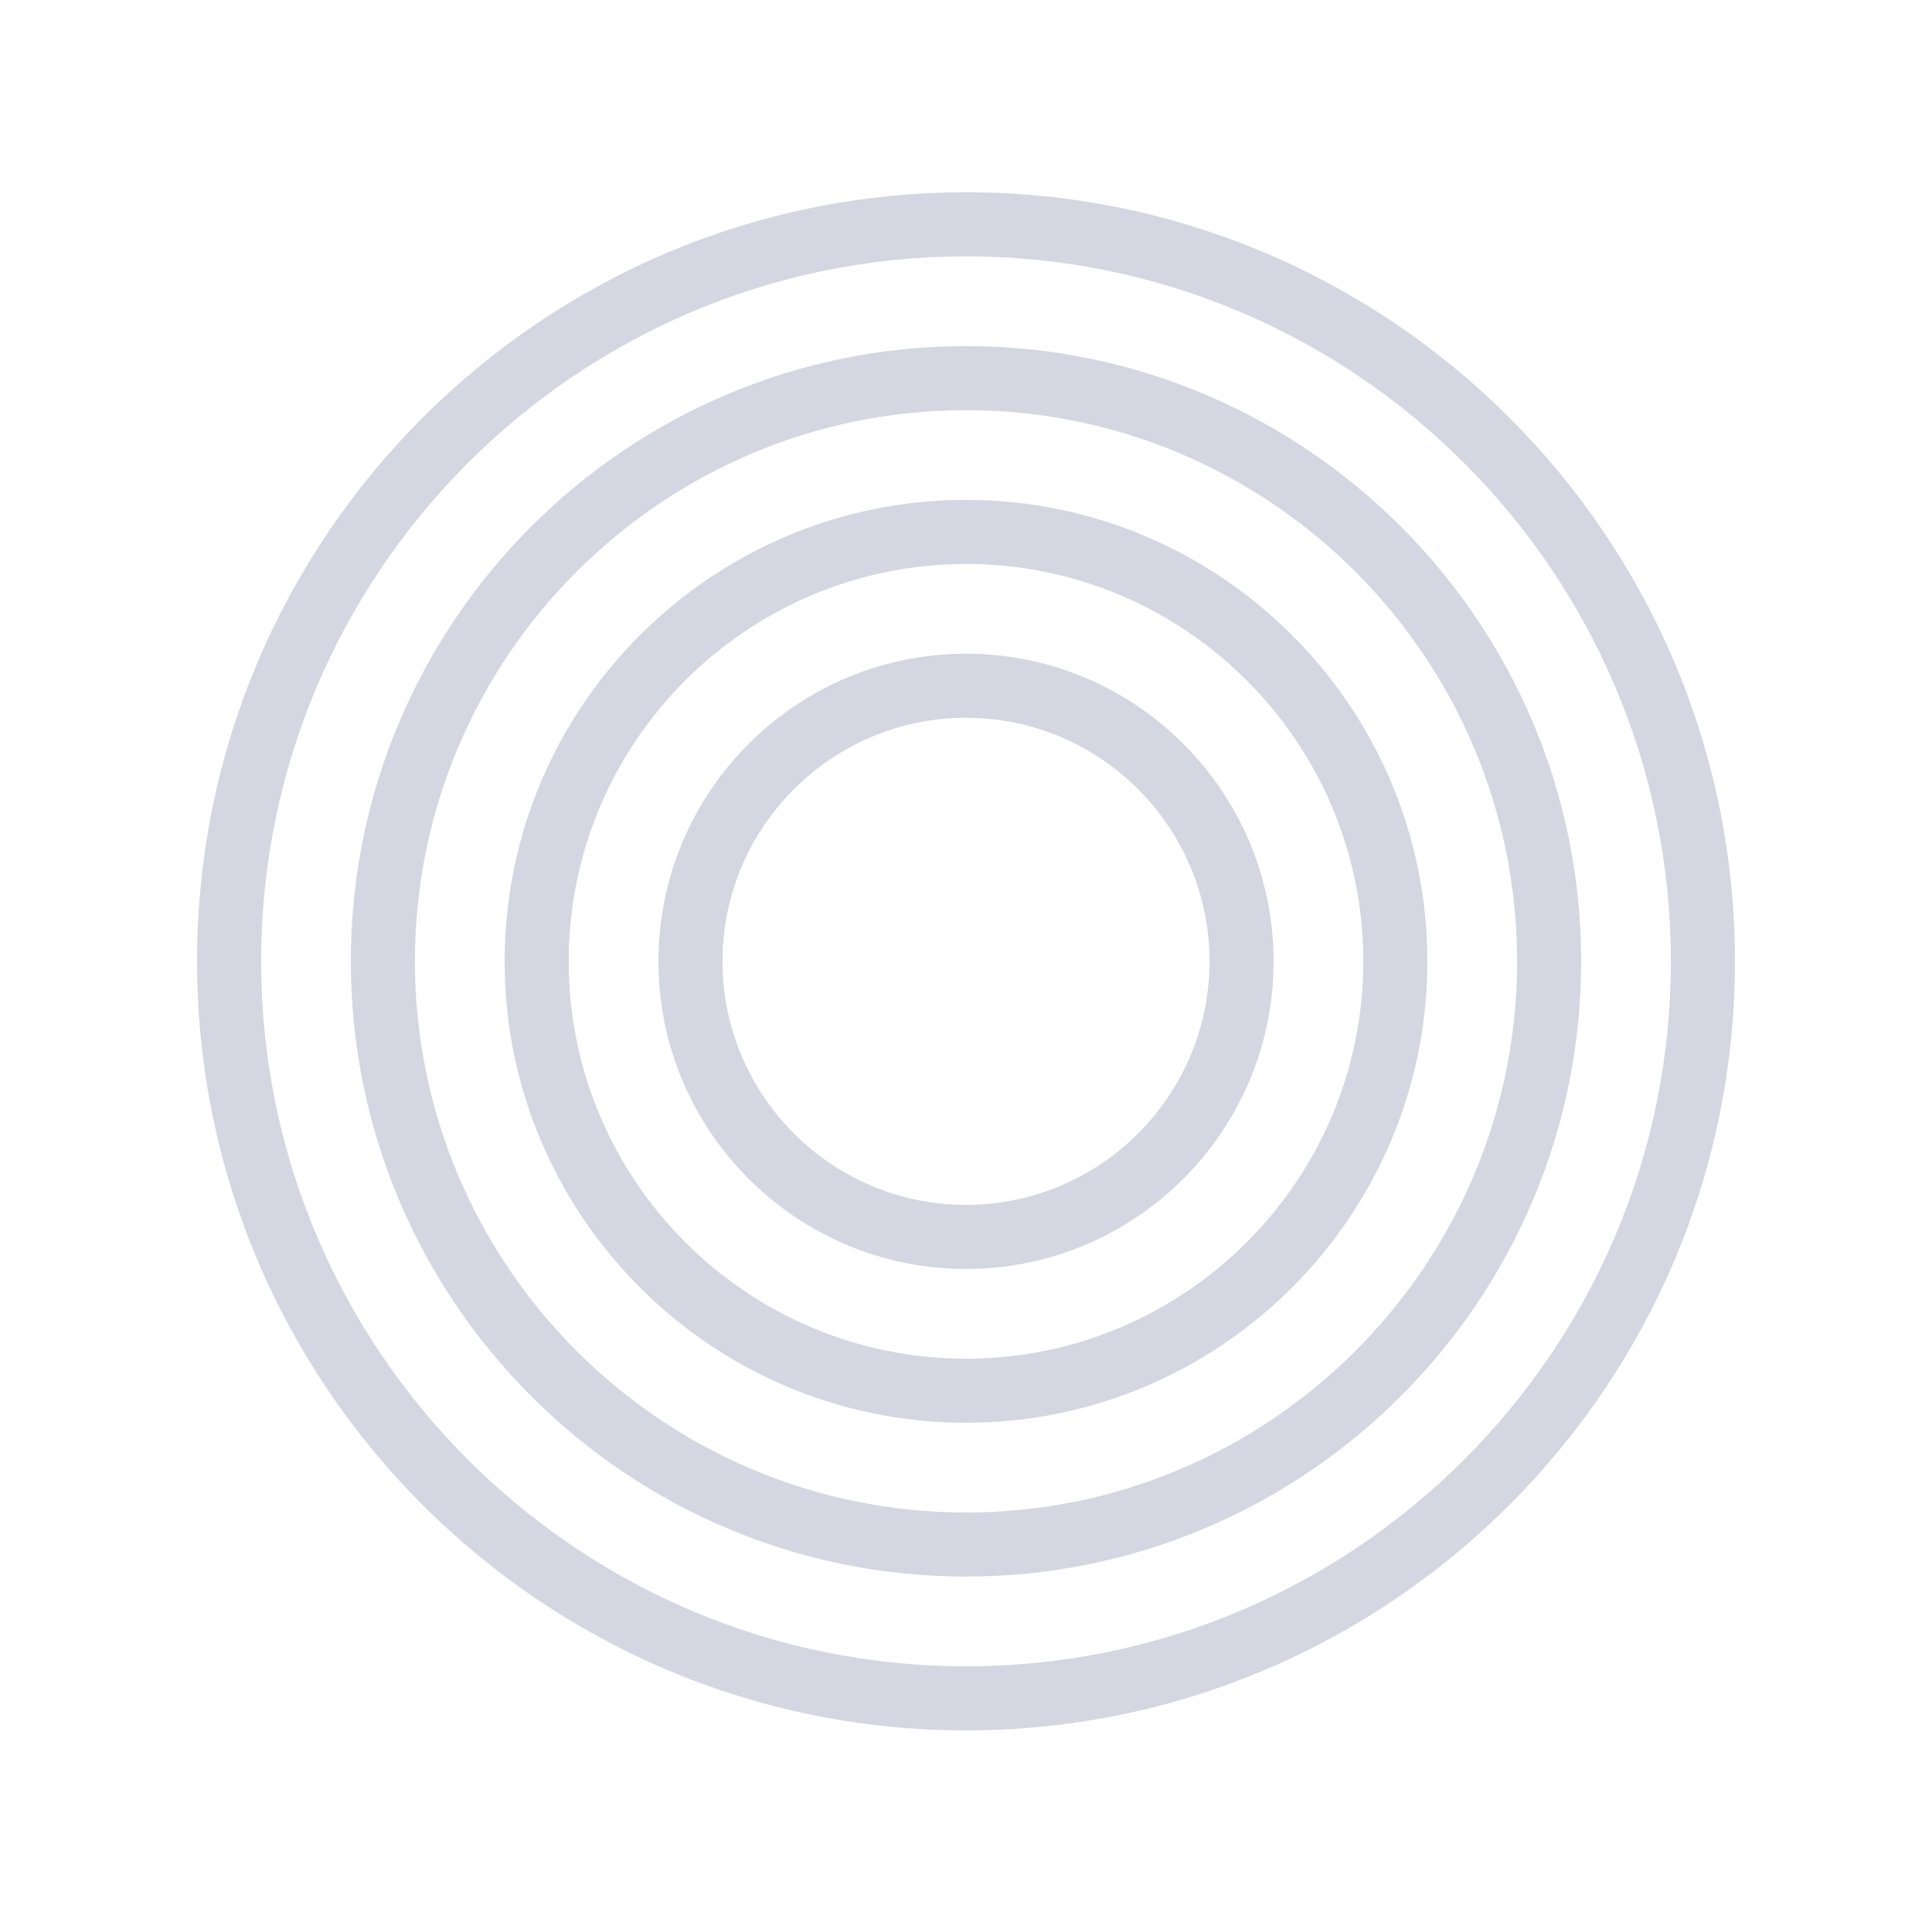
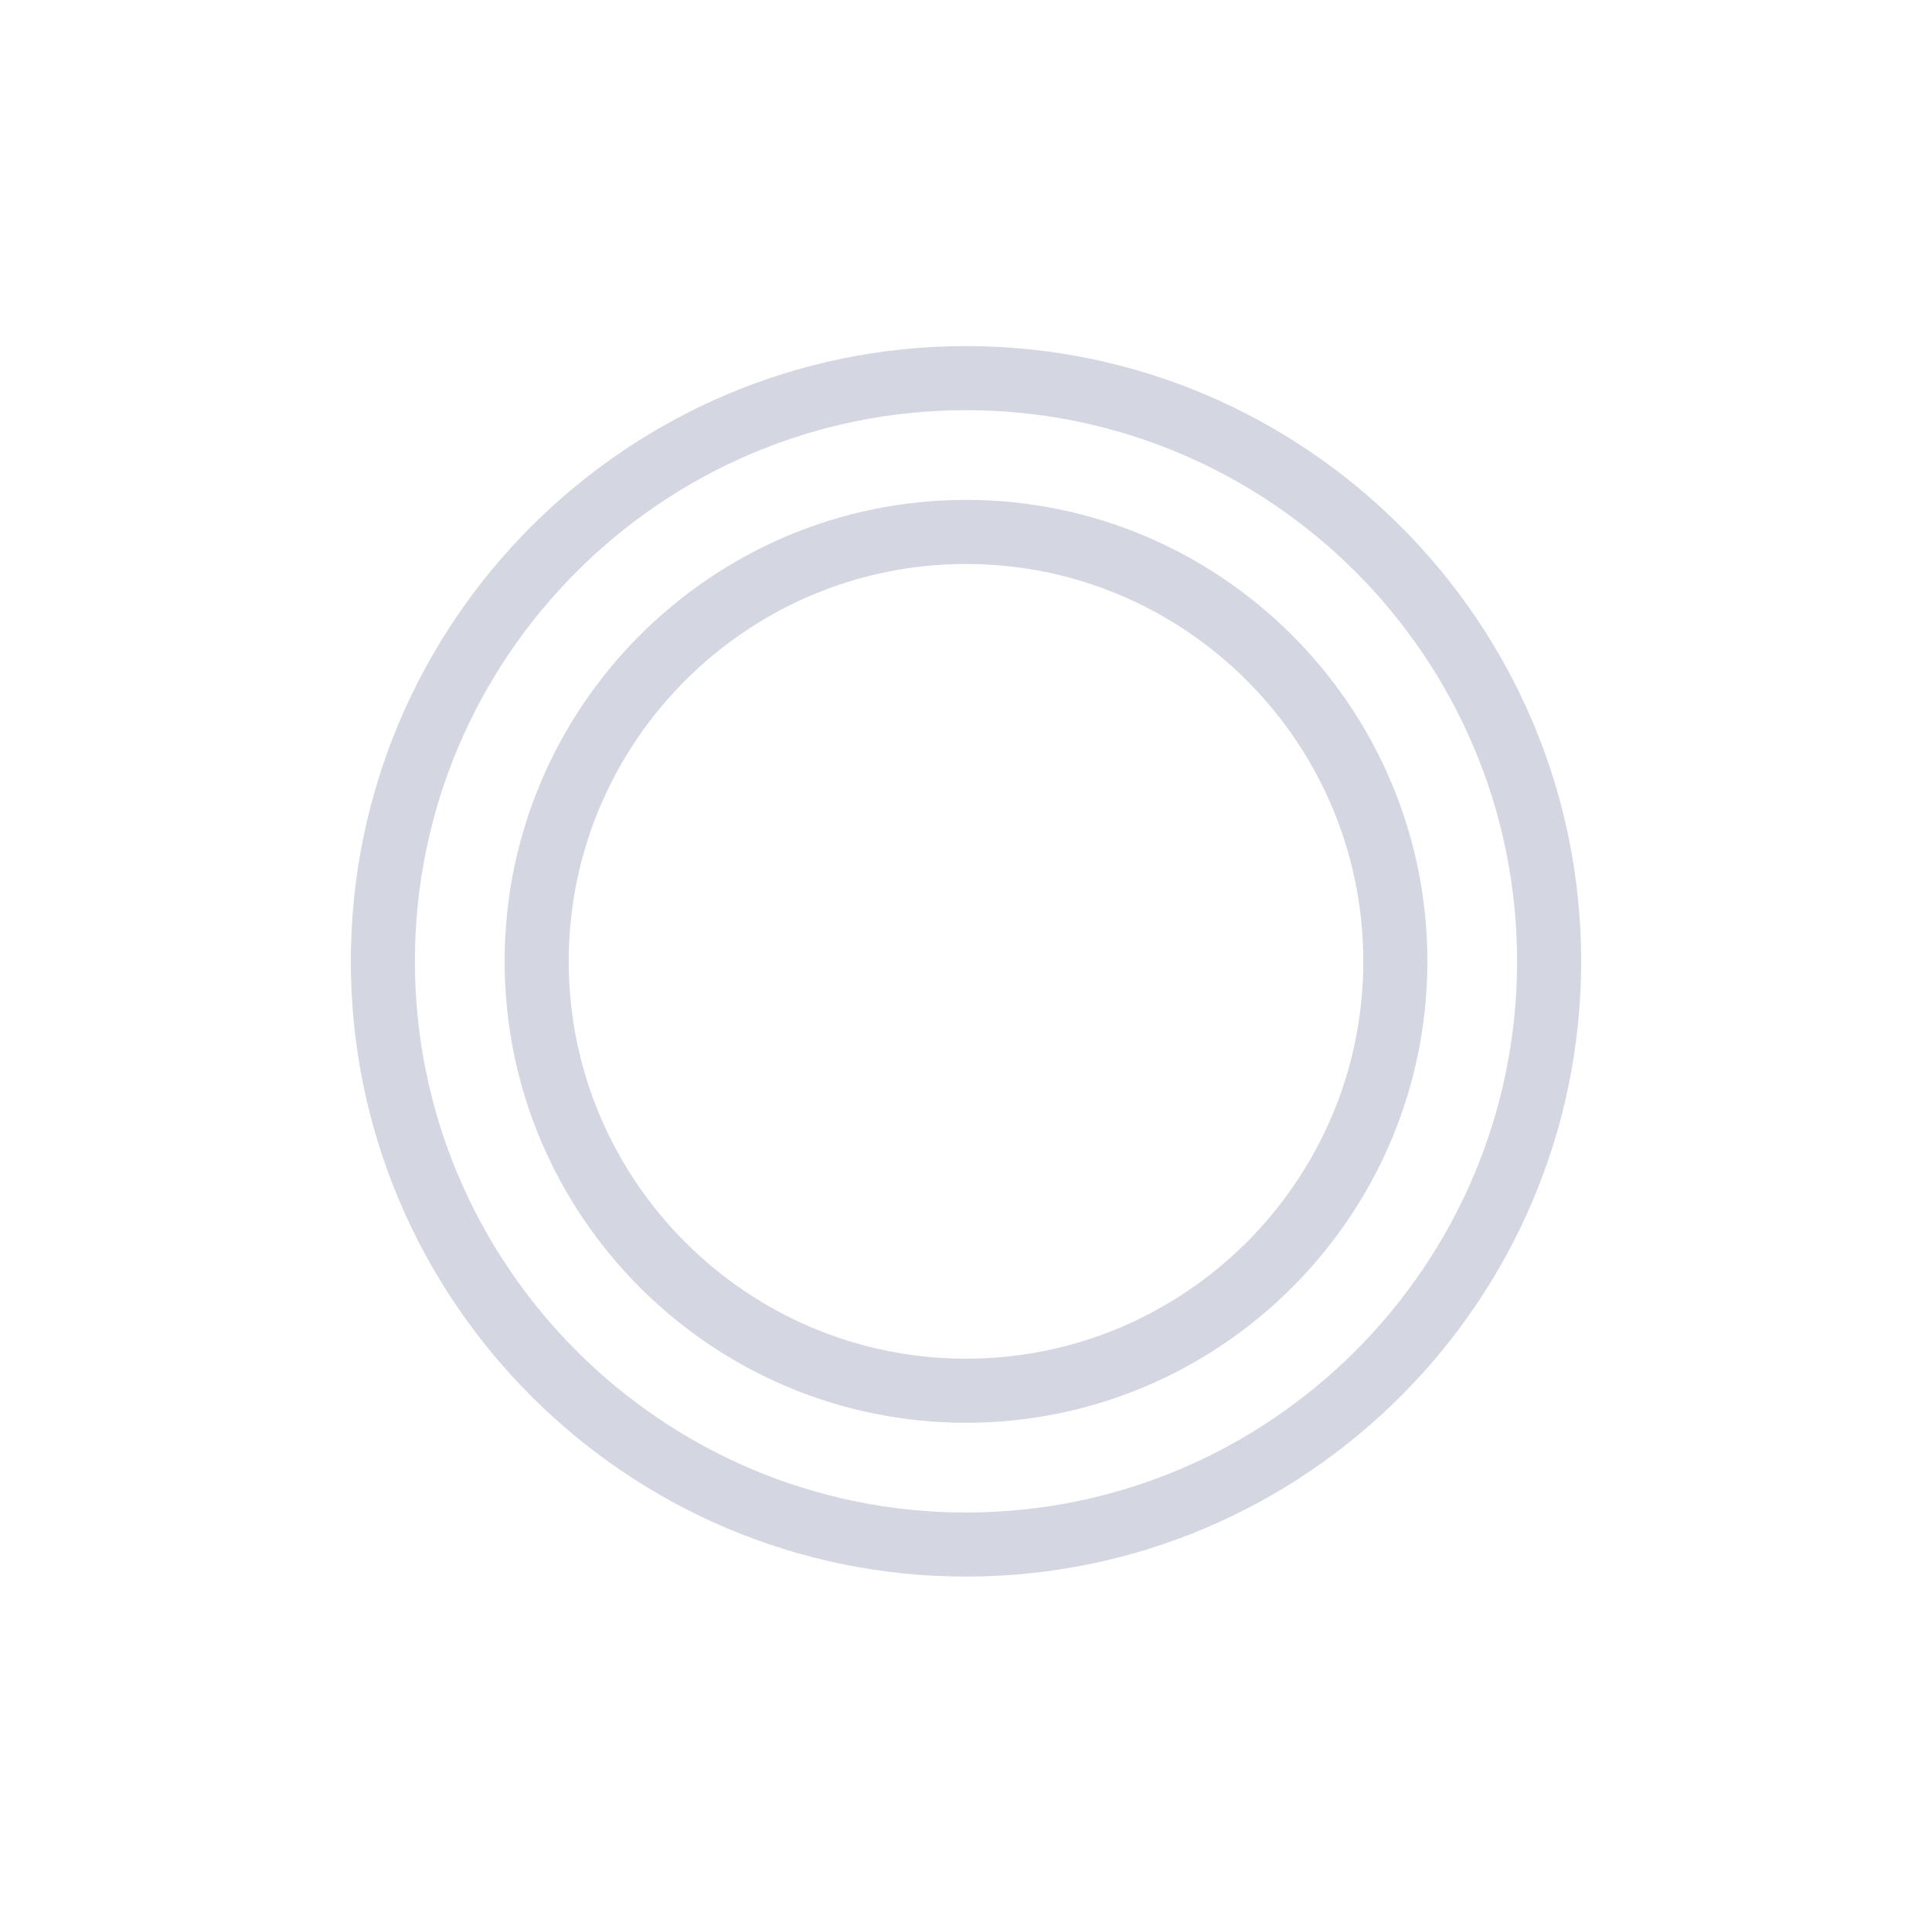
<svg xmlns="http://www.w3.org/2000/svg" data-bbox="20.5 20 160 160" viewBox="0 0 201 200" height="200" width="201" data-type="color">
  <g>
-     <path fill="#d4d7e1" d="M100.5 180c-44.112 0-80-35.888-80-80s35.888-80 80-80 80 35.888 80 80-35.888 80-80 80m0-153.333c-40.436 0-73.333 32.897-73.333 73.333s32.897 73.334 73.333 73.334 73.334-32.897 73.334-73.334-32.897-73.333-73.334-73.333" data-color="1" />
    <path fill="#d4d7e1" d="M100.5 164c-35.29 0-64-28.71-64-64s28.71-64 64-64 64 28.71 64 64-28.71 64-64 64m0-121.333c-31.614 0-57.333 25.719-57.333 57.333s25.719 57.334 57.333 57.334 57.334-25.72 57.334-57.334-25.72-57.333-57.334-57.333" data-color="1" />
    <path fill="#d4d7e1" d="M100.5 148c-26.467 0-48-21.532-48-48s21.533-48 48-48 48 21.533 48 48-21.532 48-48 48m0-89.333c-22.791 0-41.333 18.542-41.333 41.333s18.542 41.334 41.333 41.334 41.334-18.543 41.334-41.334-18.543-41.333-41.334-41.333" data-color="1" />
-     <path fill="#d4d7e1" d="M100.5 132c-17.645 0-32-14.354-32-32s14.355-32 32-32 32 14.355 32 32-14.354 32-32 32m0-57.333c-13.969 0-25.333 11.364-25.333 25.333s11.364 25.334 25.333 25.334 25.334-11.365 25.334-25.334-11.365-25.333-25.334-25.333" data-color="1" />
  </g>
</svg>